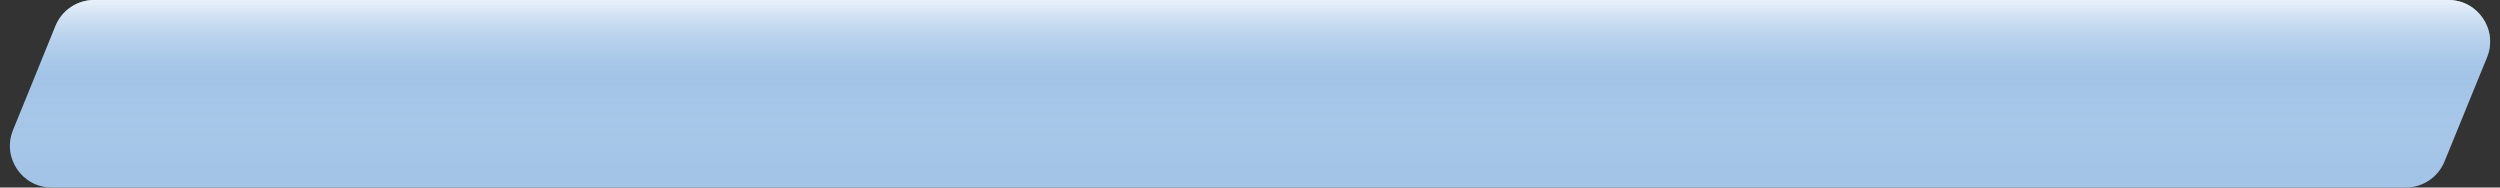
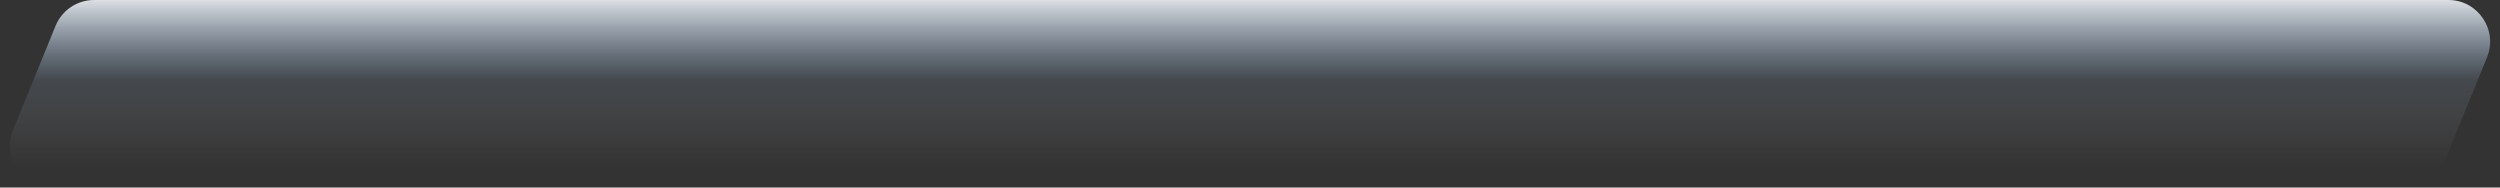
<svg xmlns="http://www.w3.org/2000/svg" width="240" height="18" viewBox="0 0 240 18" fill="none">
  <rect x="0" y="0" width="240" height="18" fill="#333333" stroke="none" />
-   <path d="M5.329 2.489C5.943 0.984 7.407 0 9.033 0H235.047C237.889 0 239.825 2.88 238.751 5.511L234.67 15.511C234.056 17.016 232.592 18 230.966 18H4.952C2.111 18 0.175 15.12 1.249 12.489L5.329 2.489Z" fill="#A3C4E7" />
-   <path d="M5.329 2.489C5.943 0.984 7.407 0 9.033 0H235.047C237.889 0 239.825 2.88 238.751 5.511L234.67 15.511C234.056 17.016 232.592 18 230.966 18H4.952C2.111 18 0.175 15.12 1.249 12.489L5.329 2.489Z" fill="url(#paint0_linear)" />
+   <path d="M5.329 2.489C5.943 0.984 7.407 0 9.033 0H235.047C237.889 0 239.825 2.88 238.751 5.511L234.67 15.511C234.056 17.016 232.592 18 230.966 18H4.952C2.111 18 0.175 15.12 1.249 12.489L5.329 2.489" fill="url(#paint0_linear)" />
  <defs>
    <linearGradient id="paint0_linear" x1="119.286" y1="-5.707" x2="119.286" y2="26.561" gradientUnits="userSpaceOnUse">
      <stop offset="0.138" stop-color="white" />
      <stop offset="0.416" stop-color="#A3C4E7" stop-opacity="0.147" />
      <stop offset="0.676" stop-color="white" stop-opacity="0" />
      <stop offset="1" stop-color="white" stop-opacity="0" />
    </linearGradient>
  </defs>
</svg>